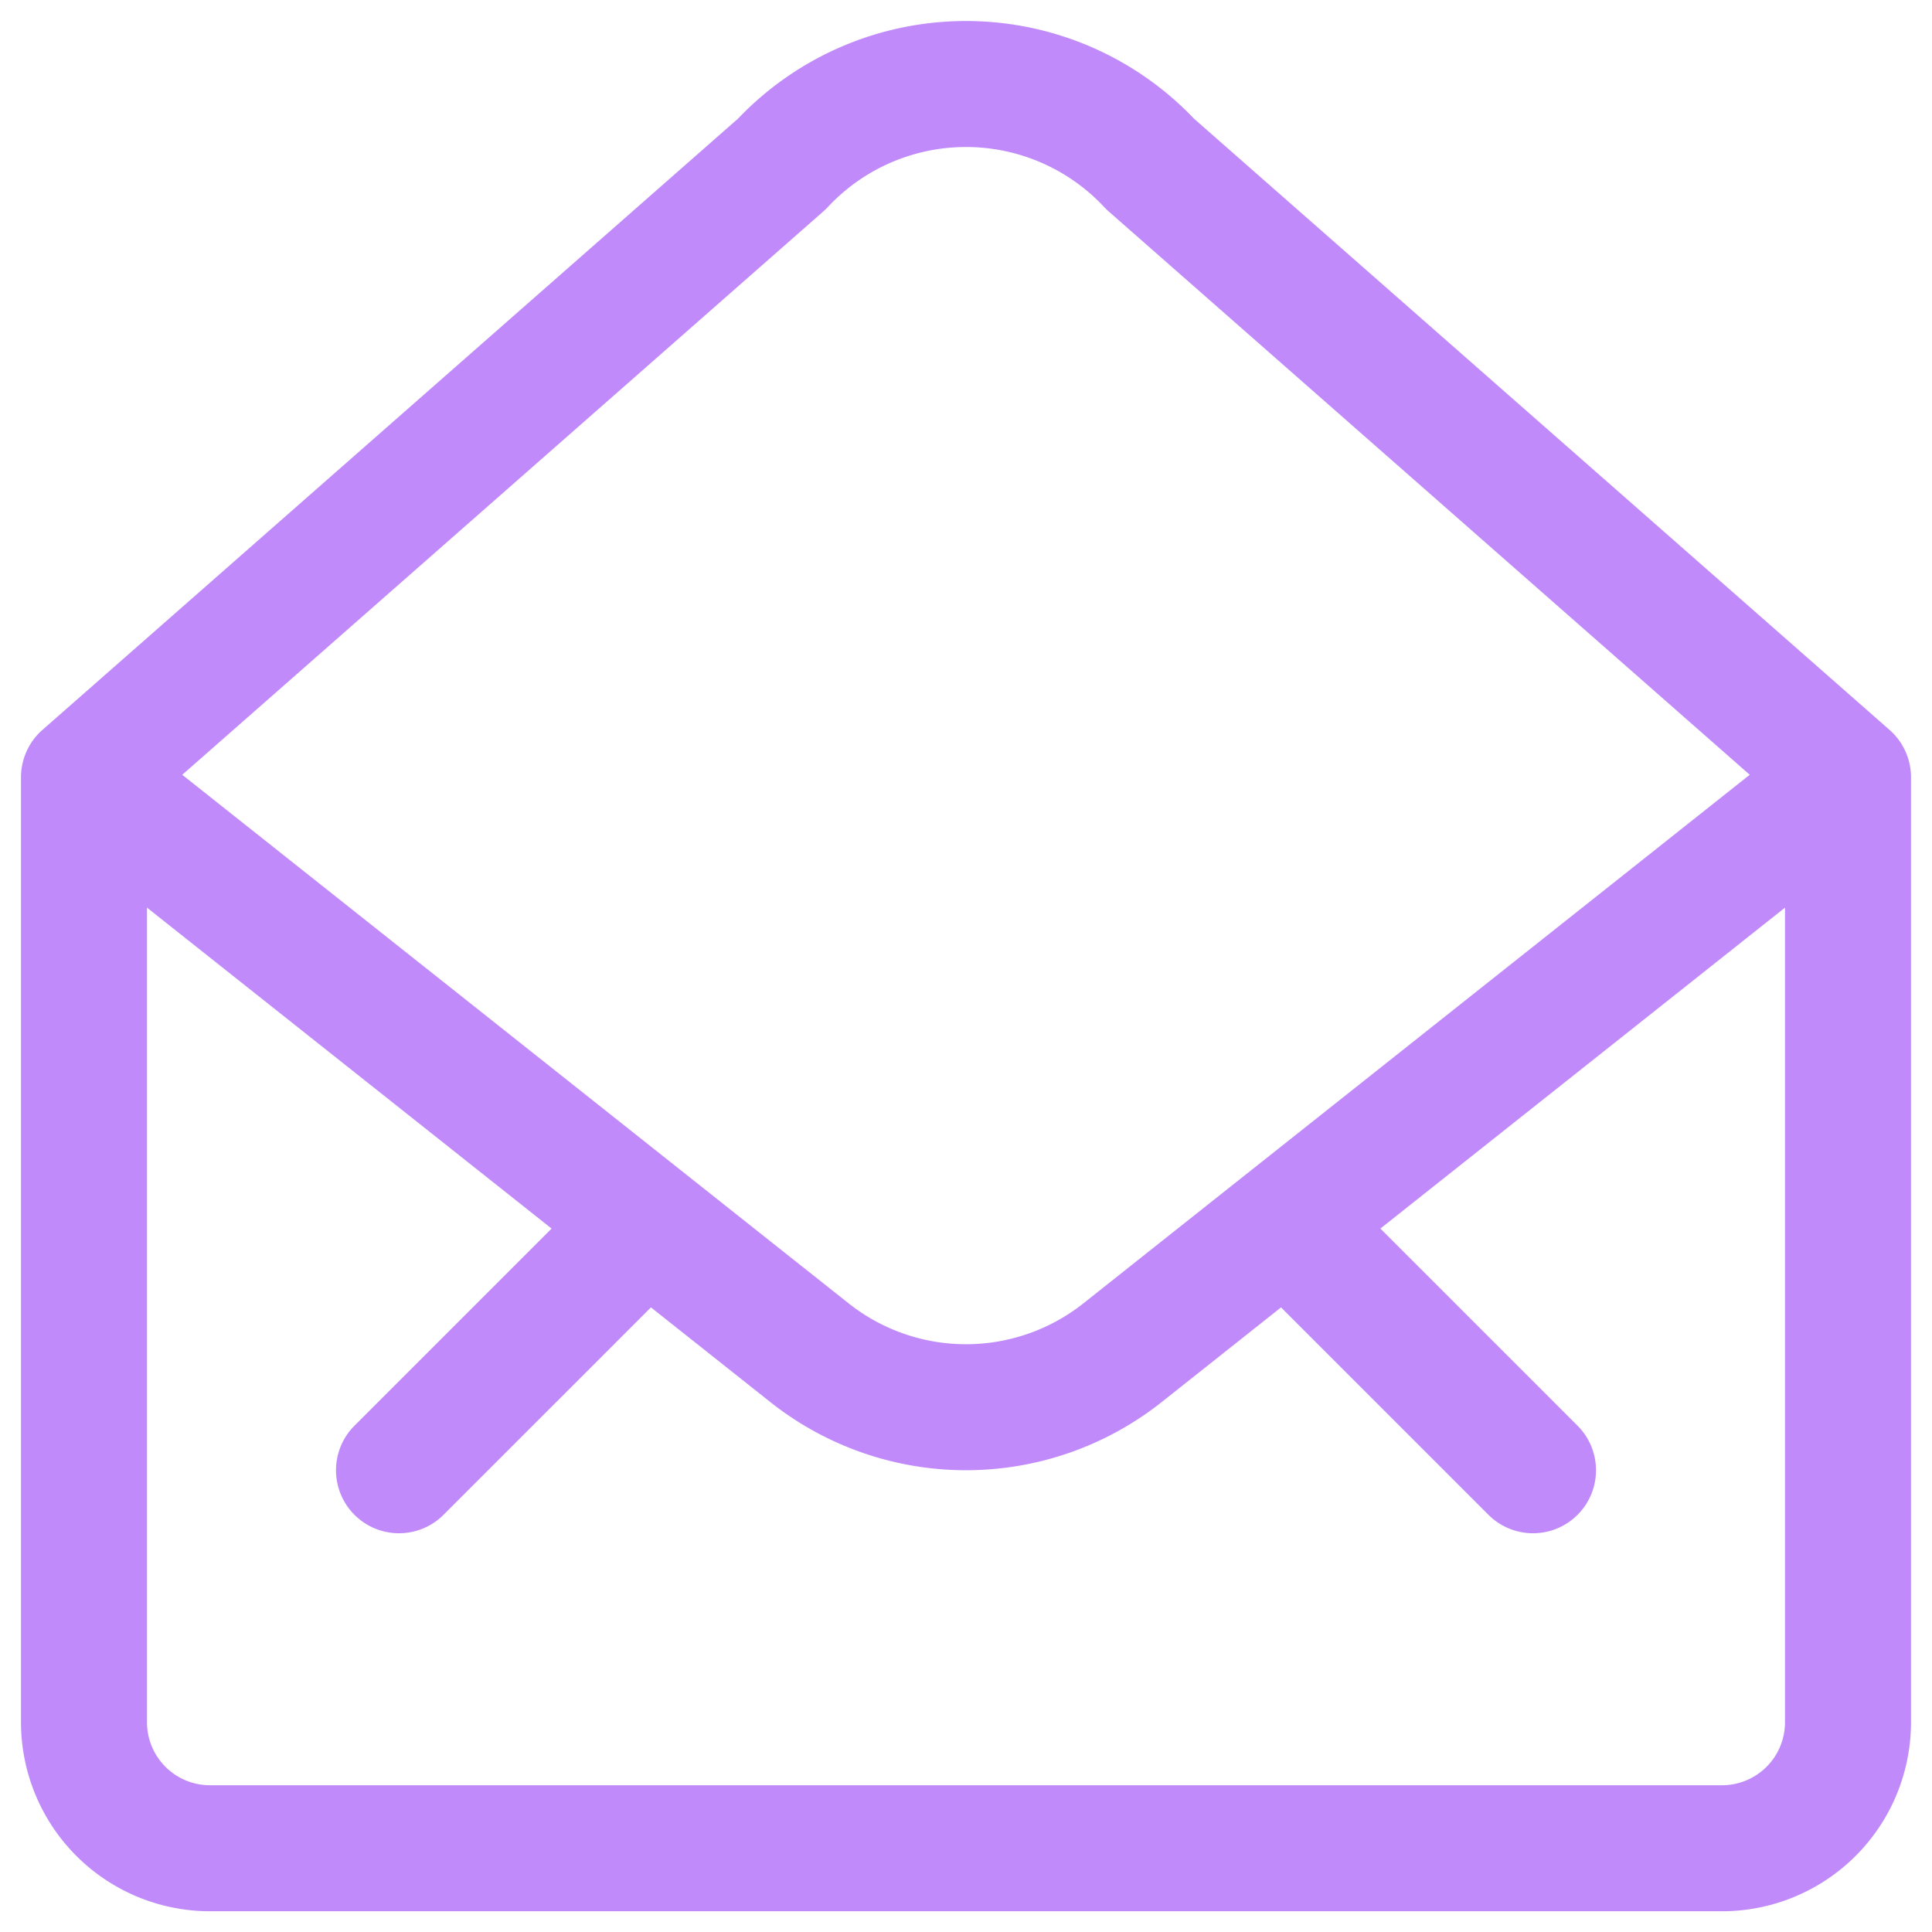
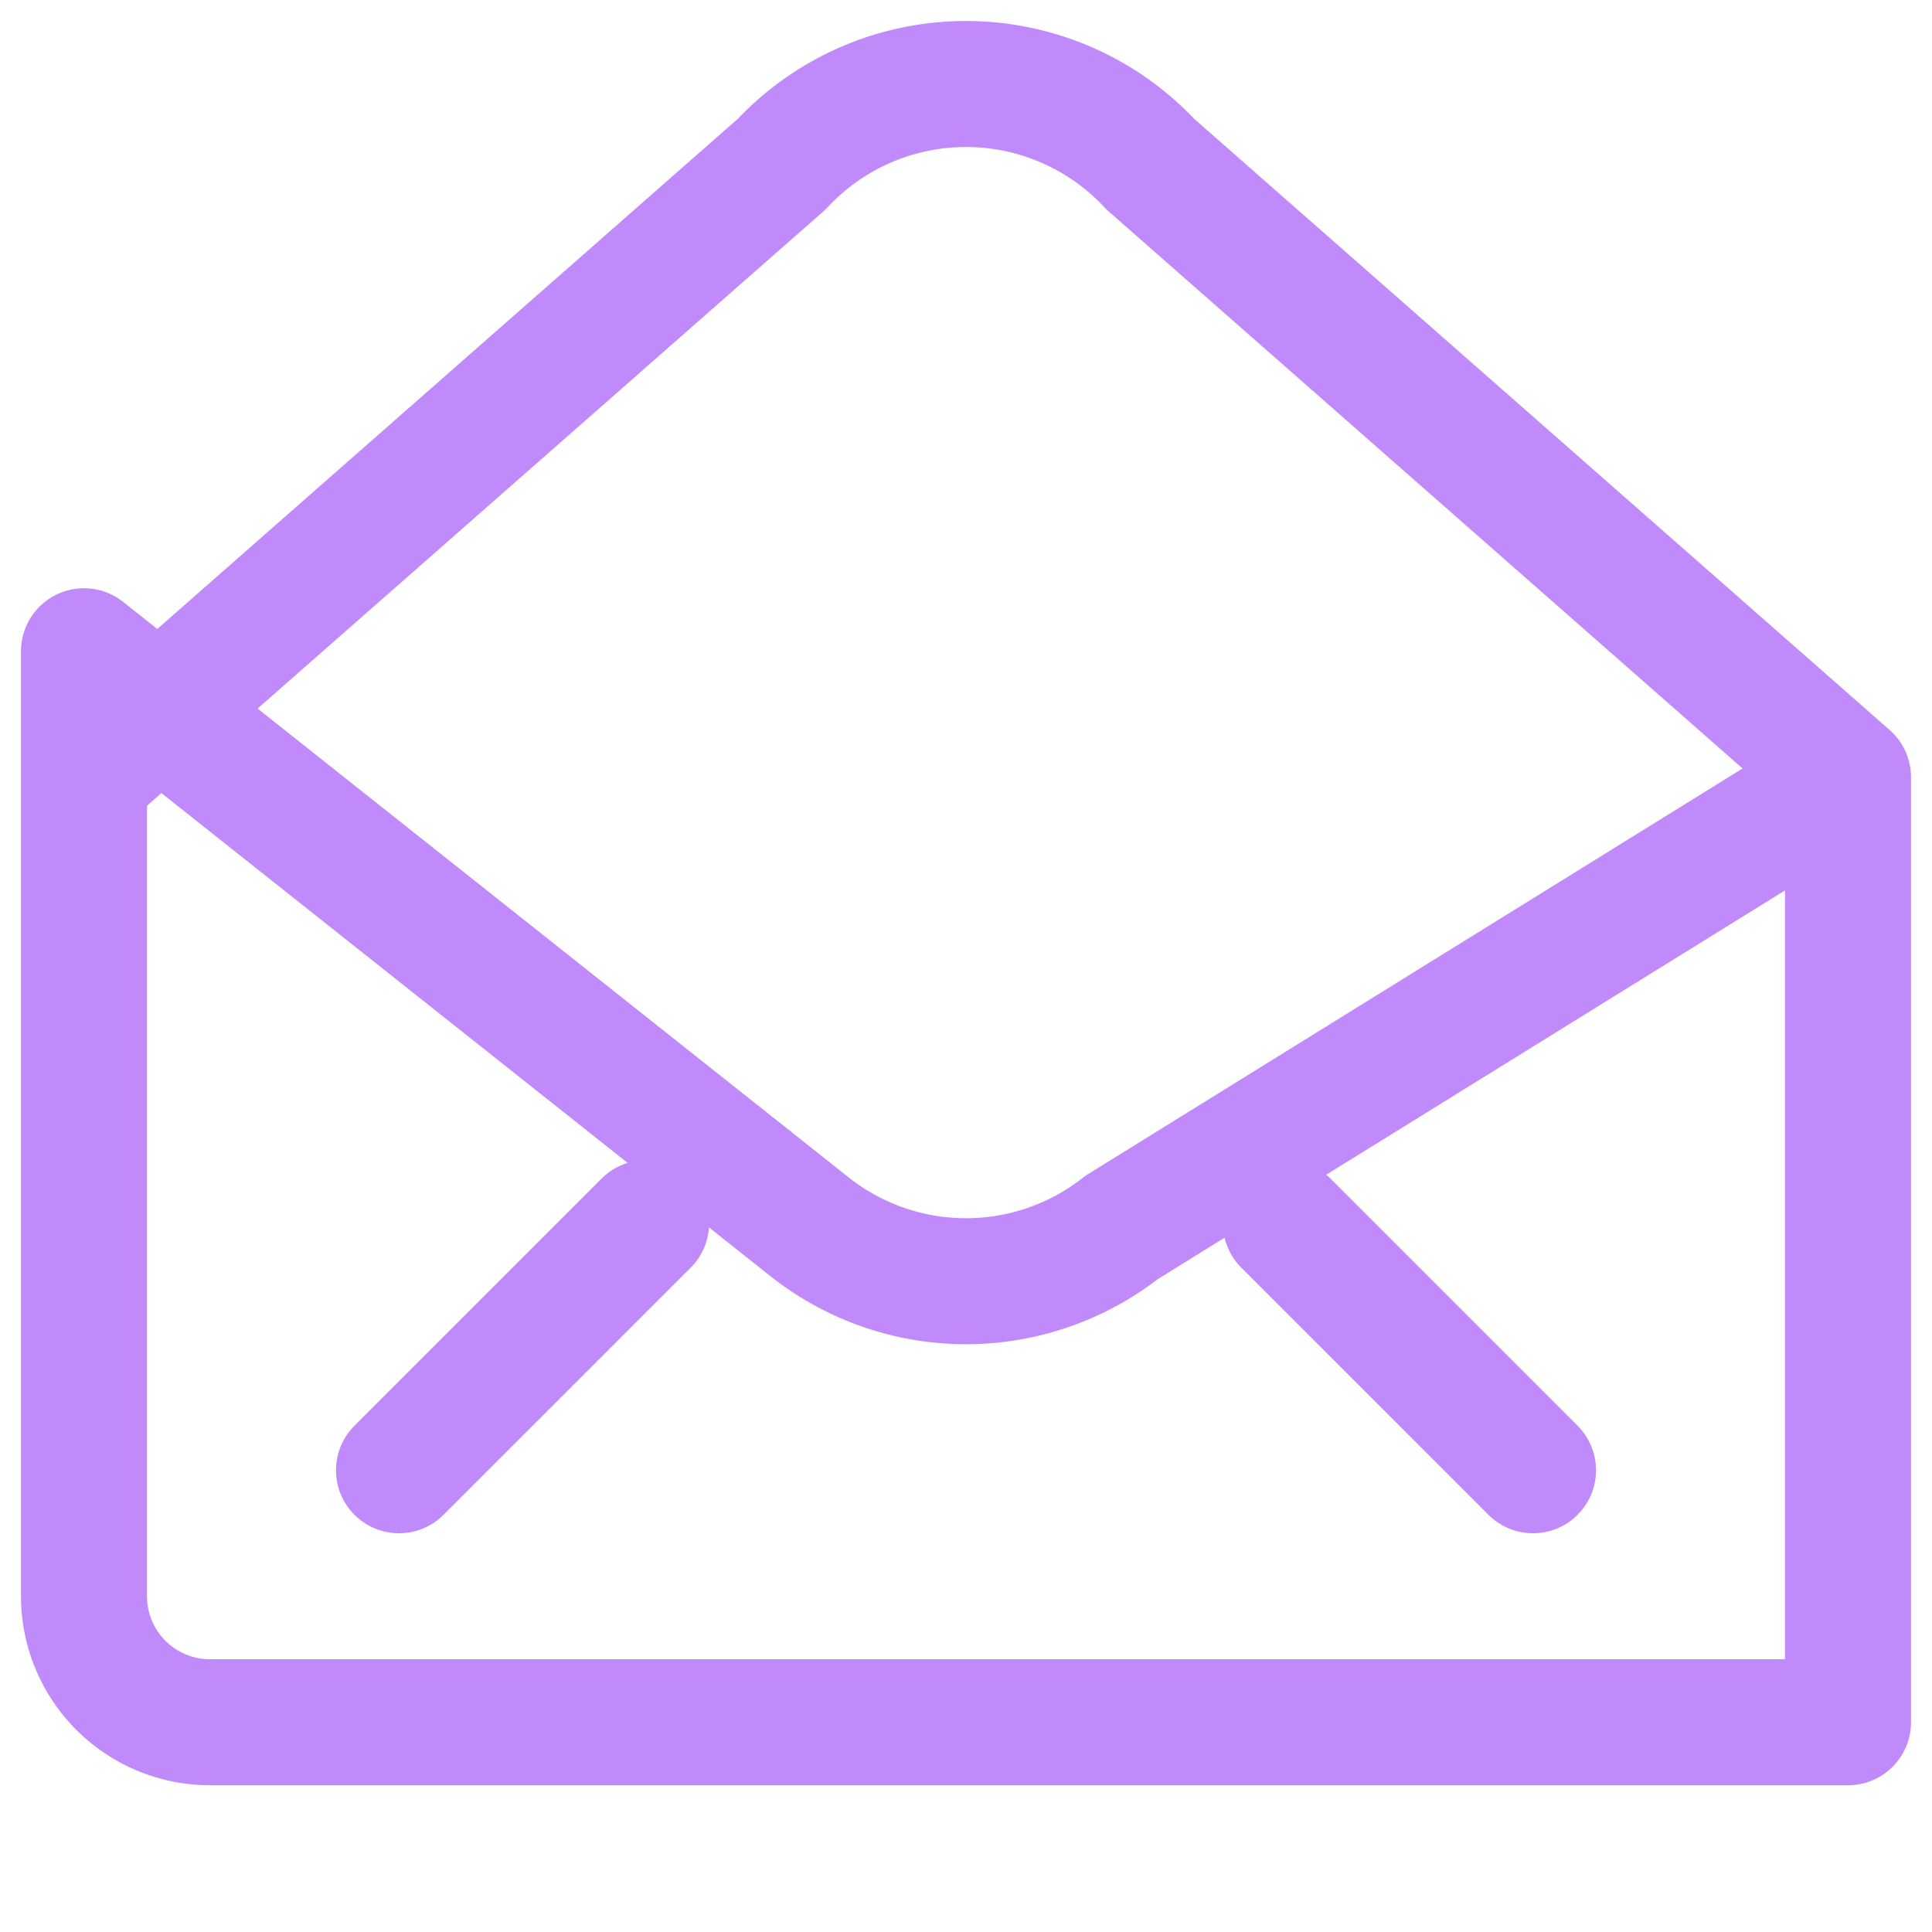
<svg xmlns="http://www.w3.org/2000/svg" width="46" height="46" fill="none">
-   <path d="M44 18.506v22.5a3 3 0 0 1-3 3H5a3 3 0 0 1-3-3v-22.5l17.294 13.718a6 6 0 0 0 7.412 0L44 18.506ZM44 18.506l-16.614-14.6a6 6 0 0 0-8.772 0L2 18.506M30.616 29.122l5.884 5.884M15.384 29.122 9.5 35.006" stroke="#C18AFA" stroke-width="3" stroke-linecap="round" stroke-linejoin="round" />
+   <path d="M44 18.506v22.5H5a3 3 0 0 1-3-3v-22.5l17.294 13.718a6 6 0 0 0 7.412 0L44 18.506ZM44 18.506l-16.614-14.6a6 6 0 0 0-8.772 0L2 18.506M30.616 29.122l5.884 5.884M15.384 29.122 9.5 35.006" stroke="#C18AFA" stroke-width="3" stroke-linecap="round" stroke-linejoin="round" />
</svg>